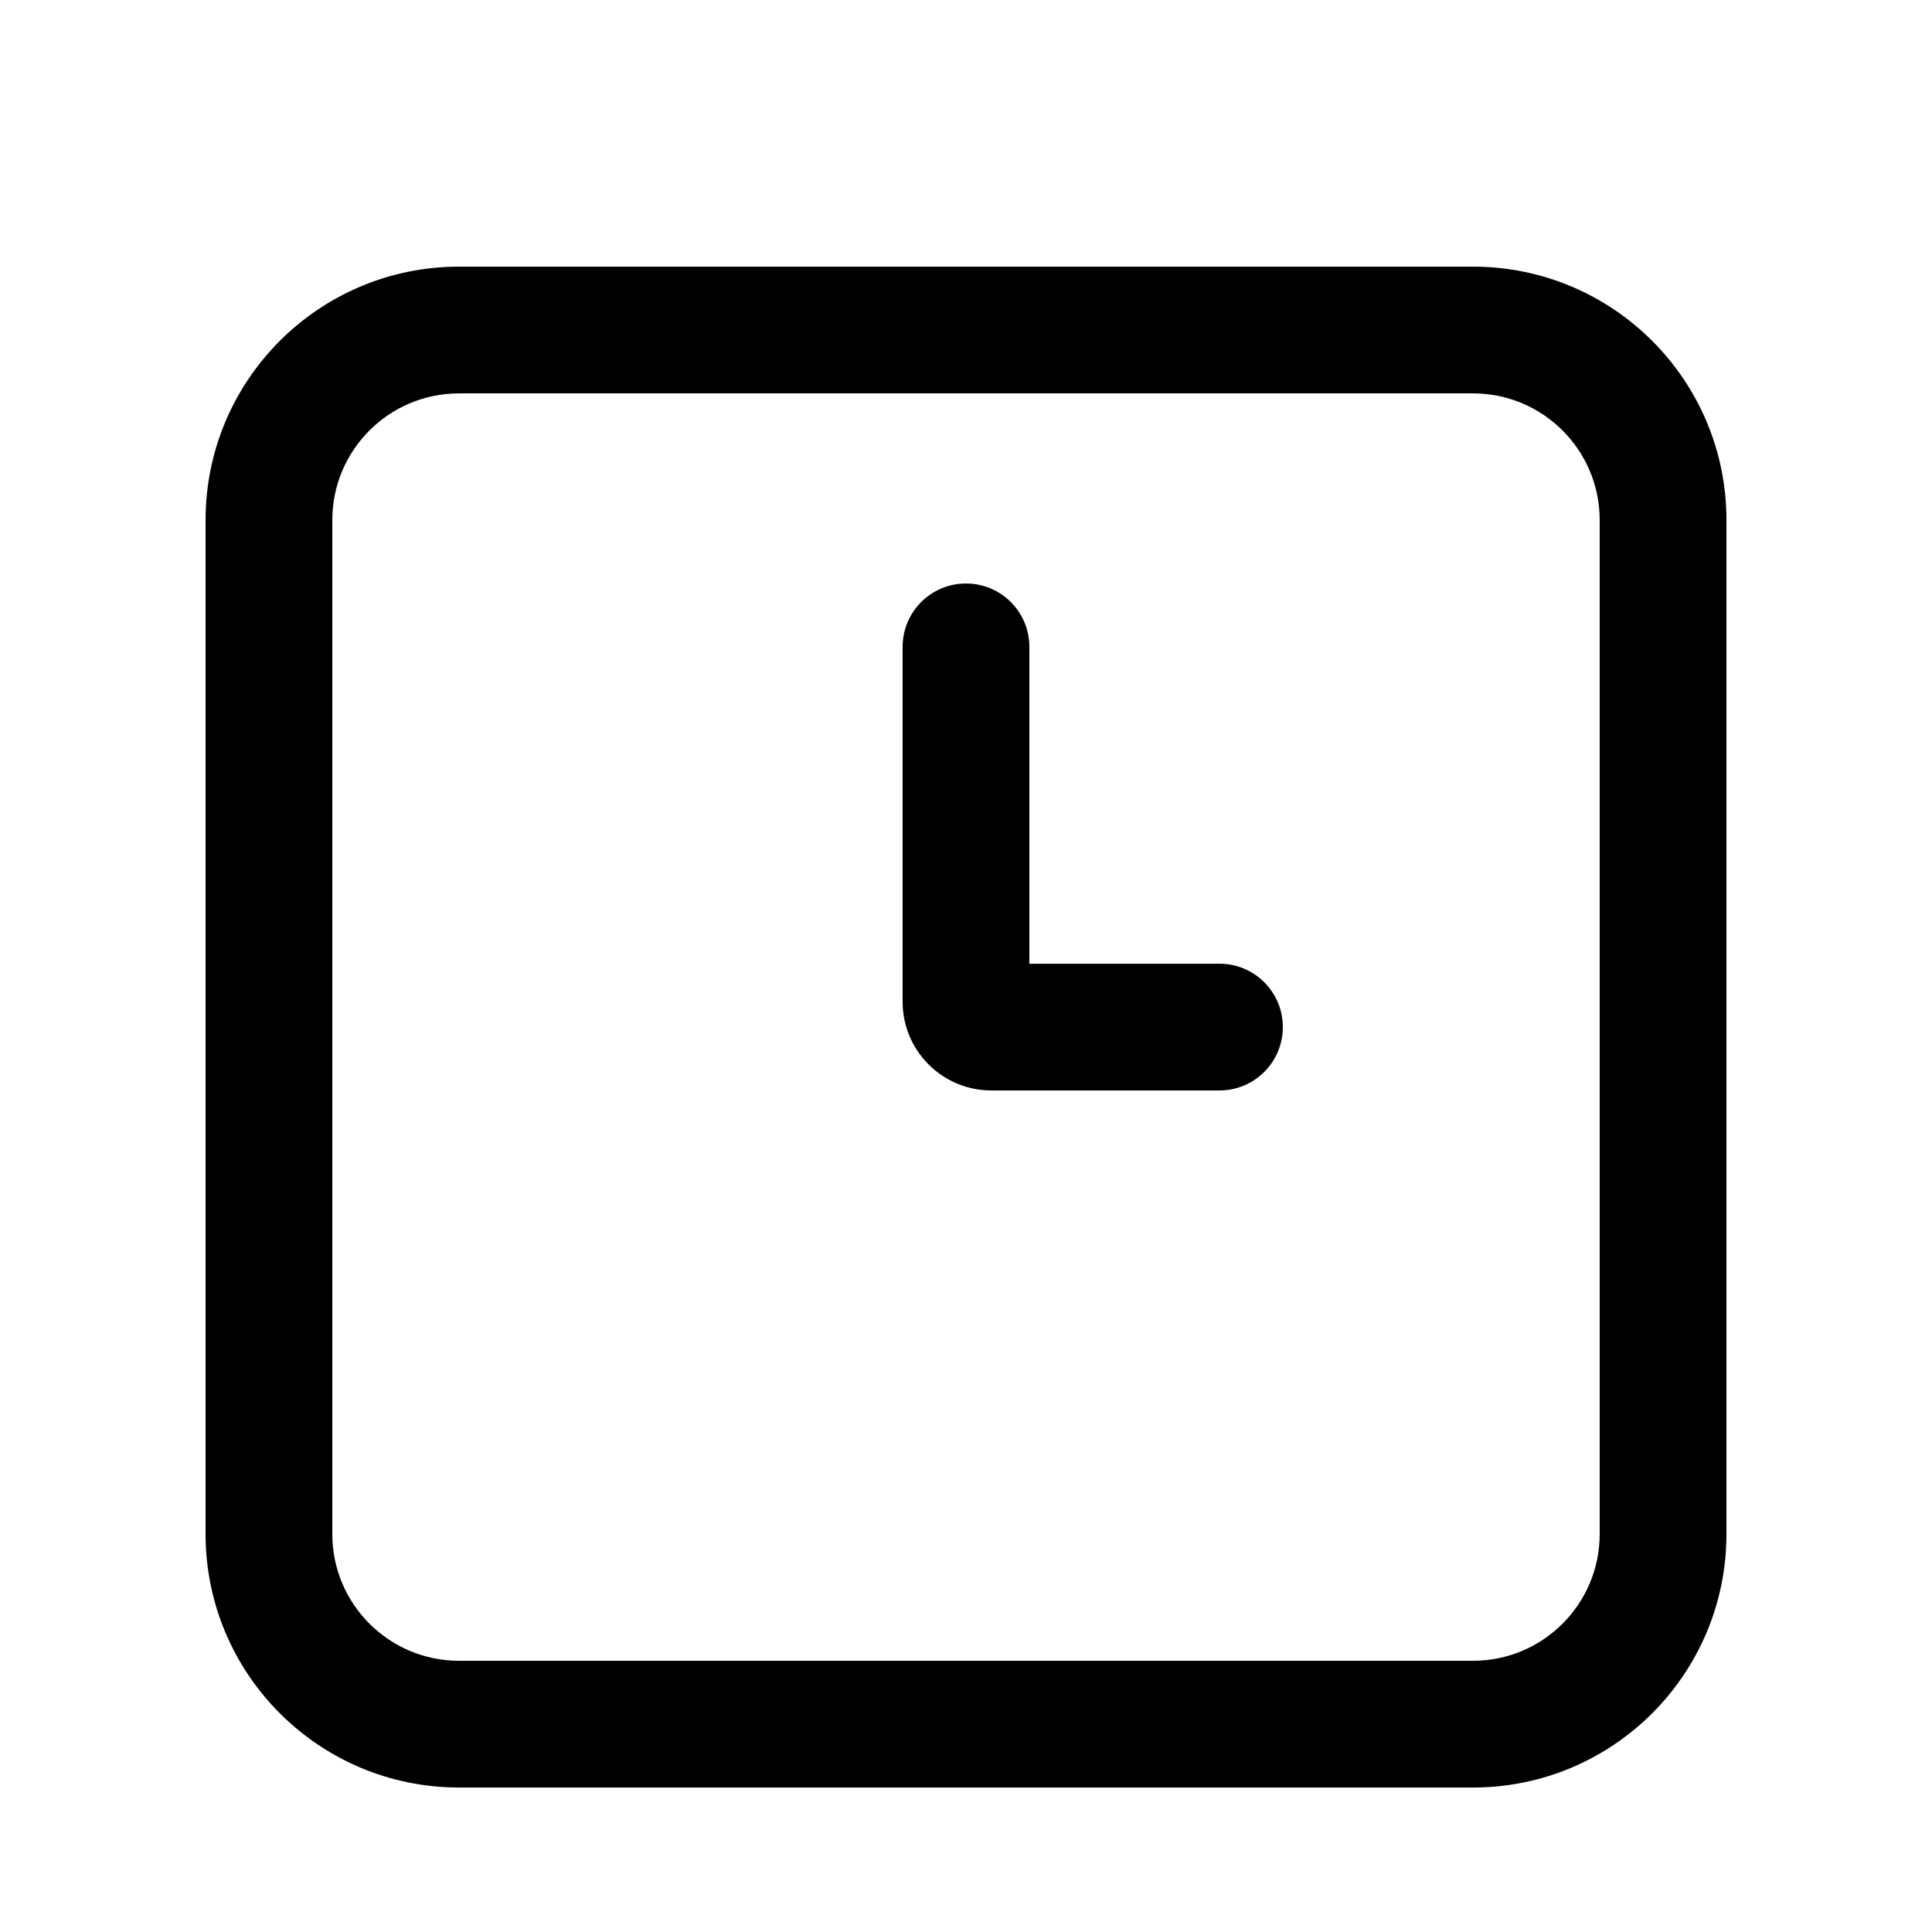
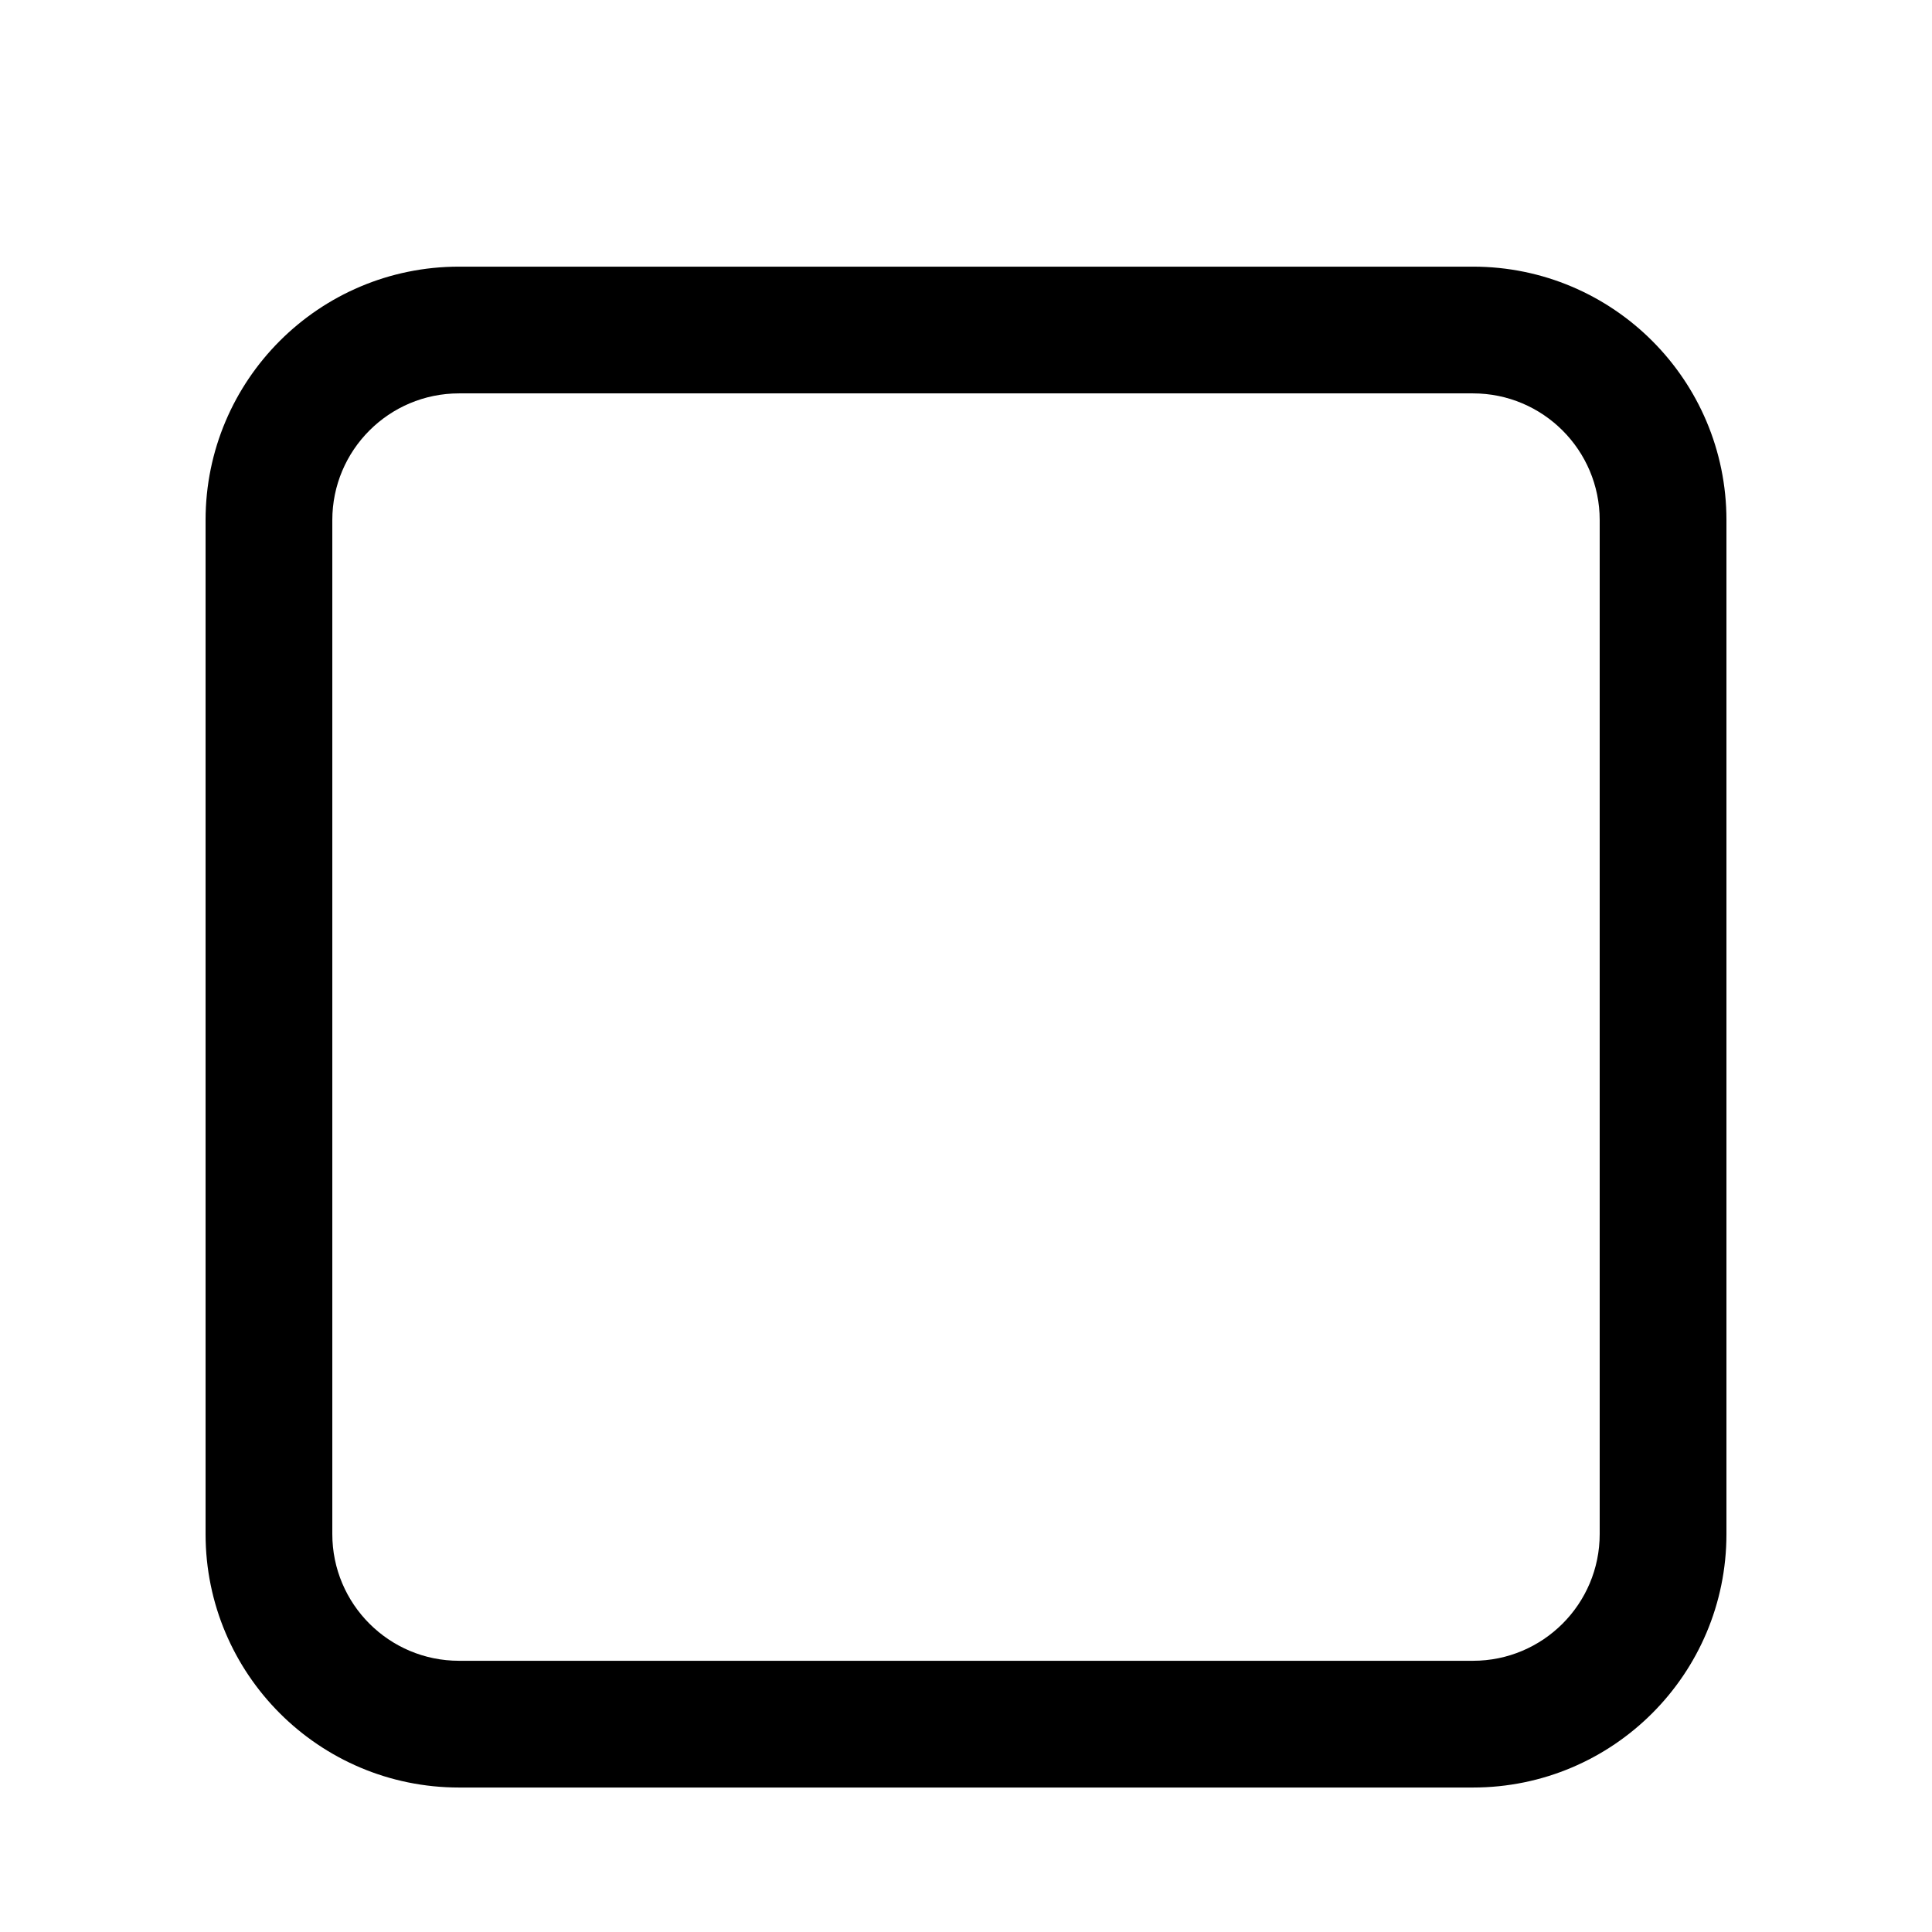
<svg xmlns="http://www.w3.org/2000/svg" fill="#000000" width="800px" height="800px" version="1.1" viewBox="144 144 512 512">
  <g fill-rule="evenodd">
-     <path d="m400 298.63c9.273 0 16.793 7.519 16.793 16.797v83.969h50.379c9.277 0 16.793 7.516 16.793 16.793 0 9.273-7.516 16.793-16.793 16.793h-60.457c-12.984 0-23.512-10.527-23.512-23.512v-94.043c0-9.277 7.519-16.797 16.797-16.797z" />
    <path d="m534.35 248.25h-268.7c-18.547 0-33.586 15.039-33.586 33.586v268.7c0 18.547 15.039 33.59 33.586 33.59h268.7c18.551 0 33.586-15.043 33.586-33.59v-268.7c0-18.547-15.035-33.586-33.586-33.586zm-268.7-33.586c-37.098 0-67.172 30.074-67.172 67.172v268.7c0 37.098 30.074 67.176 67.172 67.176h268.7c37.102 0 67.176-30.078 67.176-67.176v-268.7c0-37.098-30.074-67.172-67.176-67.172z" />
  </g>
</svg>